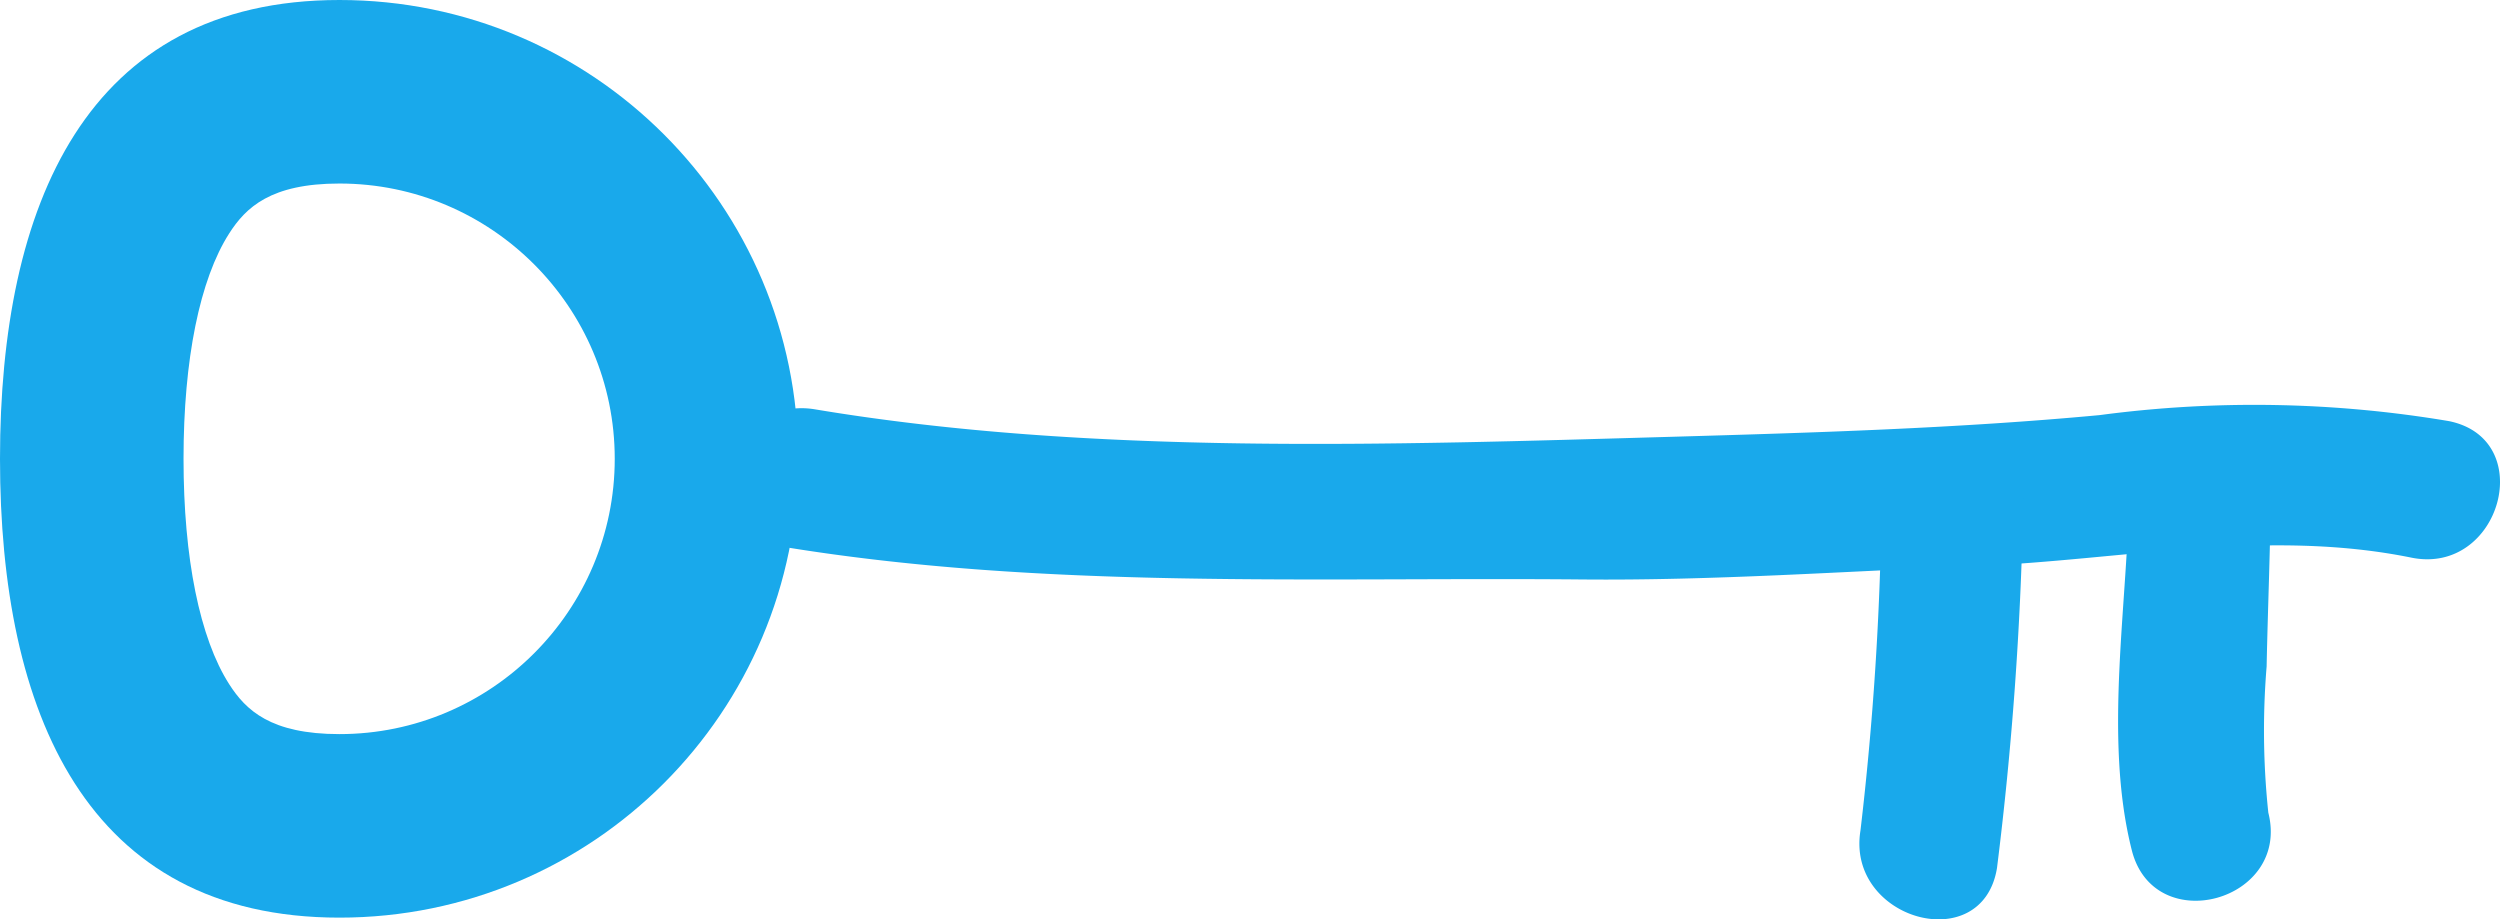
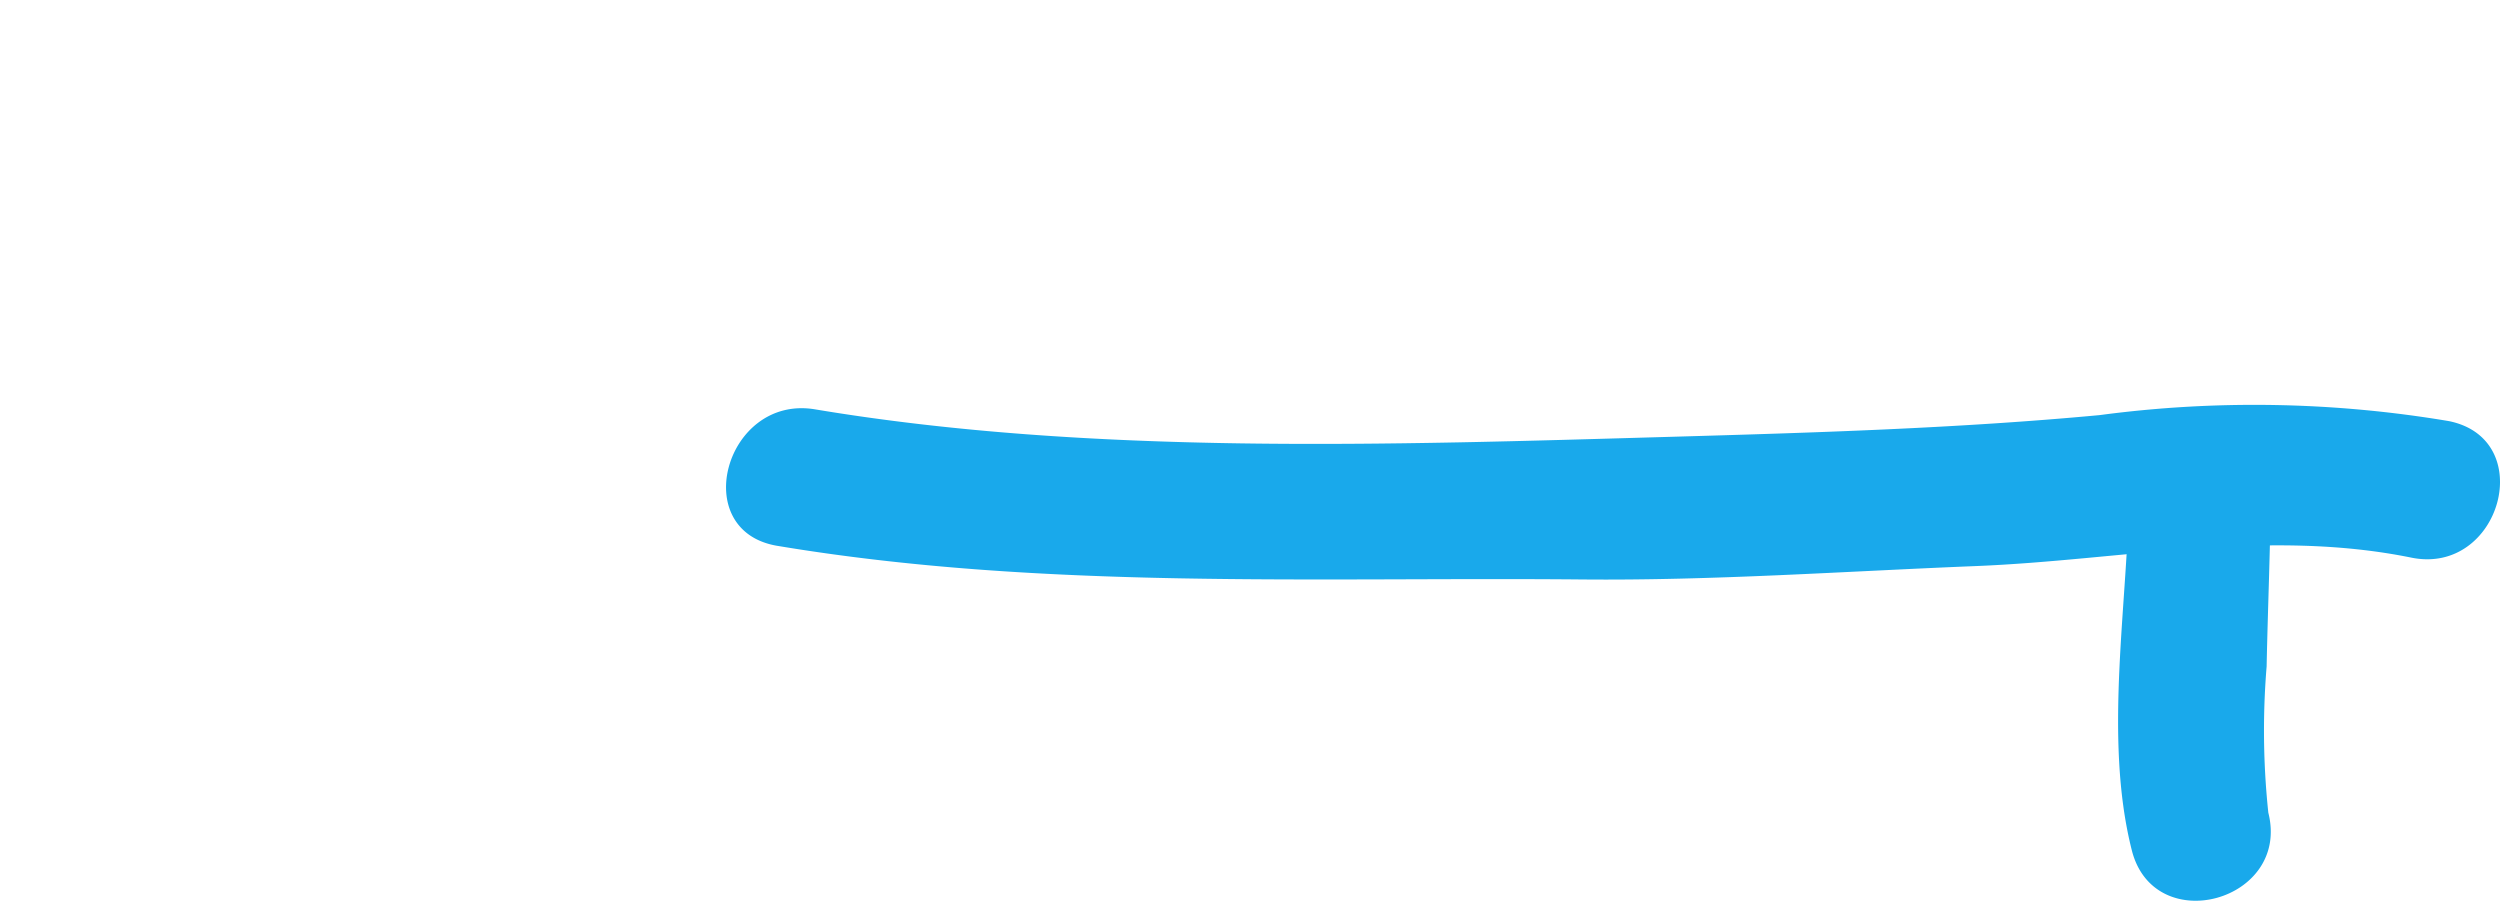
<svg xmlns="http://www.w3.org/2000/svg" width="68.11" height="25.046" viewBox="0 0 68.11 25.046">
  <g id="noun-hand-drawn-key-695948-FFFFFF" transform="translate(9.66 2.405)">
    <path id="Path_87" data-name="Path 87" d="M256.76,554.942c7.217,1.206,14.623.848,21.915.916,3.58.034,7.162-.222,10.738-.365,3.962-.159,7.917-1.032,11.862-.23,2.428.494,3.462-3.223,1.025-3.719a31.933,31.933,0,0,0-9.515-.164c-3.883.363-7.8.48-11.7.592-7.612.217-15.779.509-23.3-.749-2.433-.407-3.475,3.309-1.026,3.719Z" transform="translate(-245.241 -542.476)" fill="#19a9eb" />
-     <path id="Path_88" data-name="Path 88" d="M832.333,570.158a84.41,84.41,0,0,1-.574,8.809c-.4,2.432,3.318,3.475,3.719,1.025a93.781,93.781,0,0,0,.712-9.833c.142-2.487-3.716-2.473-3.856,0Z" transform="translate(-790.732 -558.748)" fill="#19a9eb" />
    <path id="Path_89" data-name="Path 89" d="M963.62,558.042c-.016,3.186-.72,6.874.069,9.993.609,2.41,4.329,1.387,3.719-1.025a21.3,21.3,0,0,1-.046-3.983c.034-1.662.107-3.323.116-4.986.013-2.488-3.844-2.486-3.857,0Z" transform="translate(-915.27 -547.275)" fill="#19a9eb" />
    <g id="Path_116" data-name="Path 116" transform="translate(-12.912 -2.405)" fill="none">
      <path d="M12.5,0a12.5,12.5,0,0,1,0,25c-6.9,0-9.248-5.6-9.248-12.5S5.6,0,12.5,0Z" stroke="none" />
-       <path d="M 12.5 5 C 10.626 5 9.949 5.653 9.497 6.358 C 8.694 7.612 8.252 9.793 8.252 12.5 C 8.252 15.207 8.694 17.388 9.497 18.642 C 9.949 19.347 10.626 20 12.5 20 C 16.636 20 20 16.636 20 12.5 C 20 8.364 16.636 5 12.5 5 M 12.5 0 C 19.404 0 25 5.596 25 12.5 C 25 19.404 19.404 25 12.5 25 C 5.596 25 3.252 19.404 3.252 12.5 C 3.252 5.596 5.596 0 12.5 0 Z" stroke="none" fill="#19a9eb" />
    </g>
  </g>
</svg>